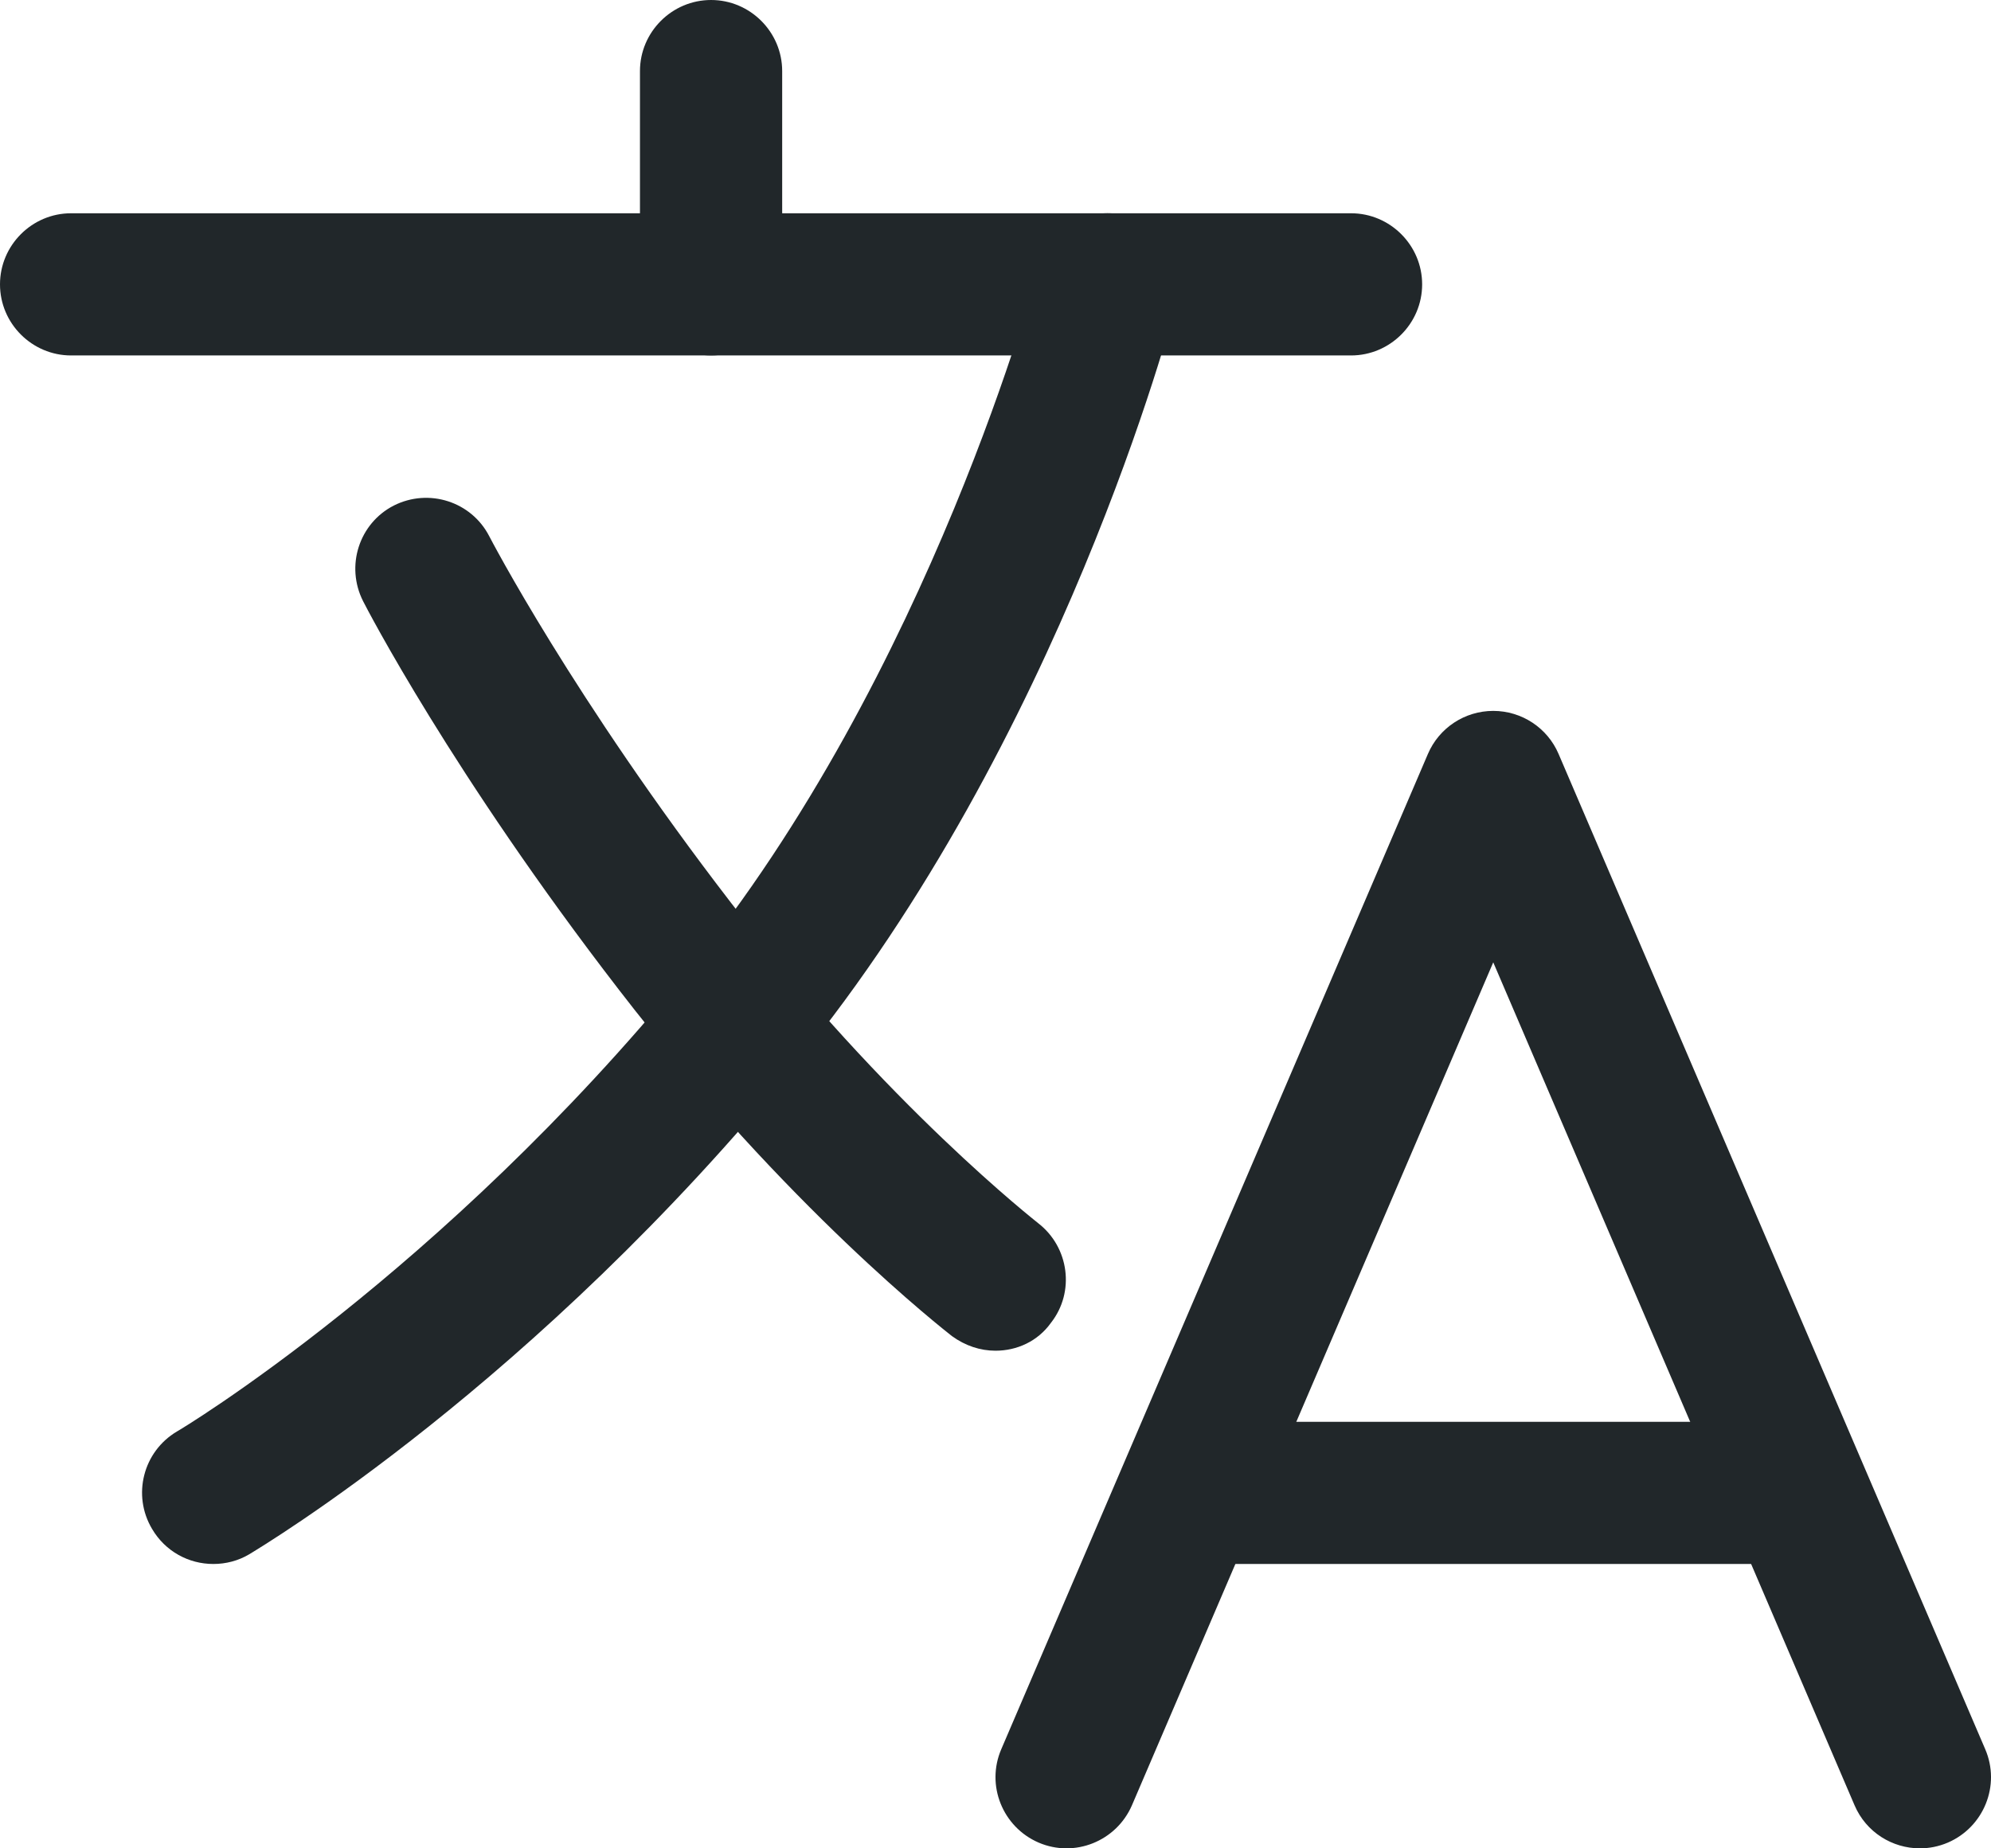
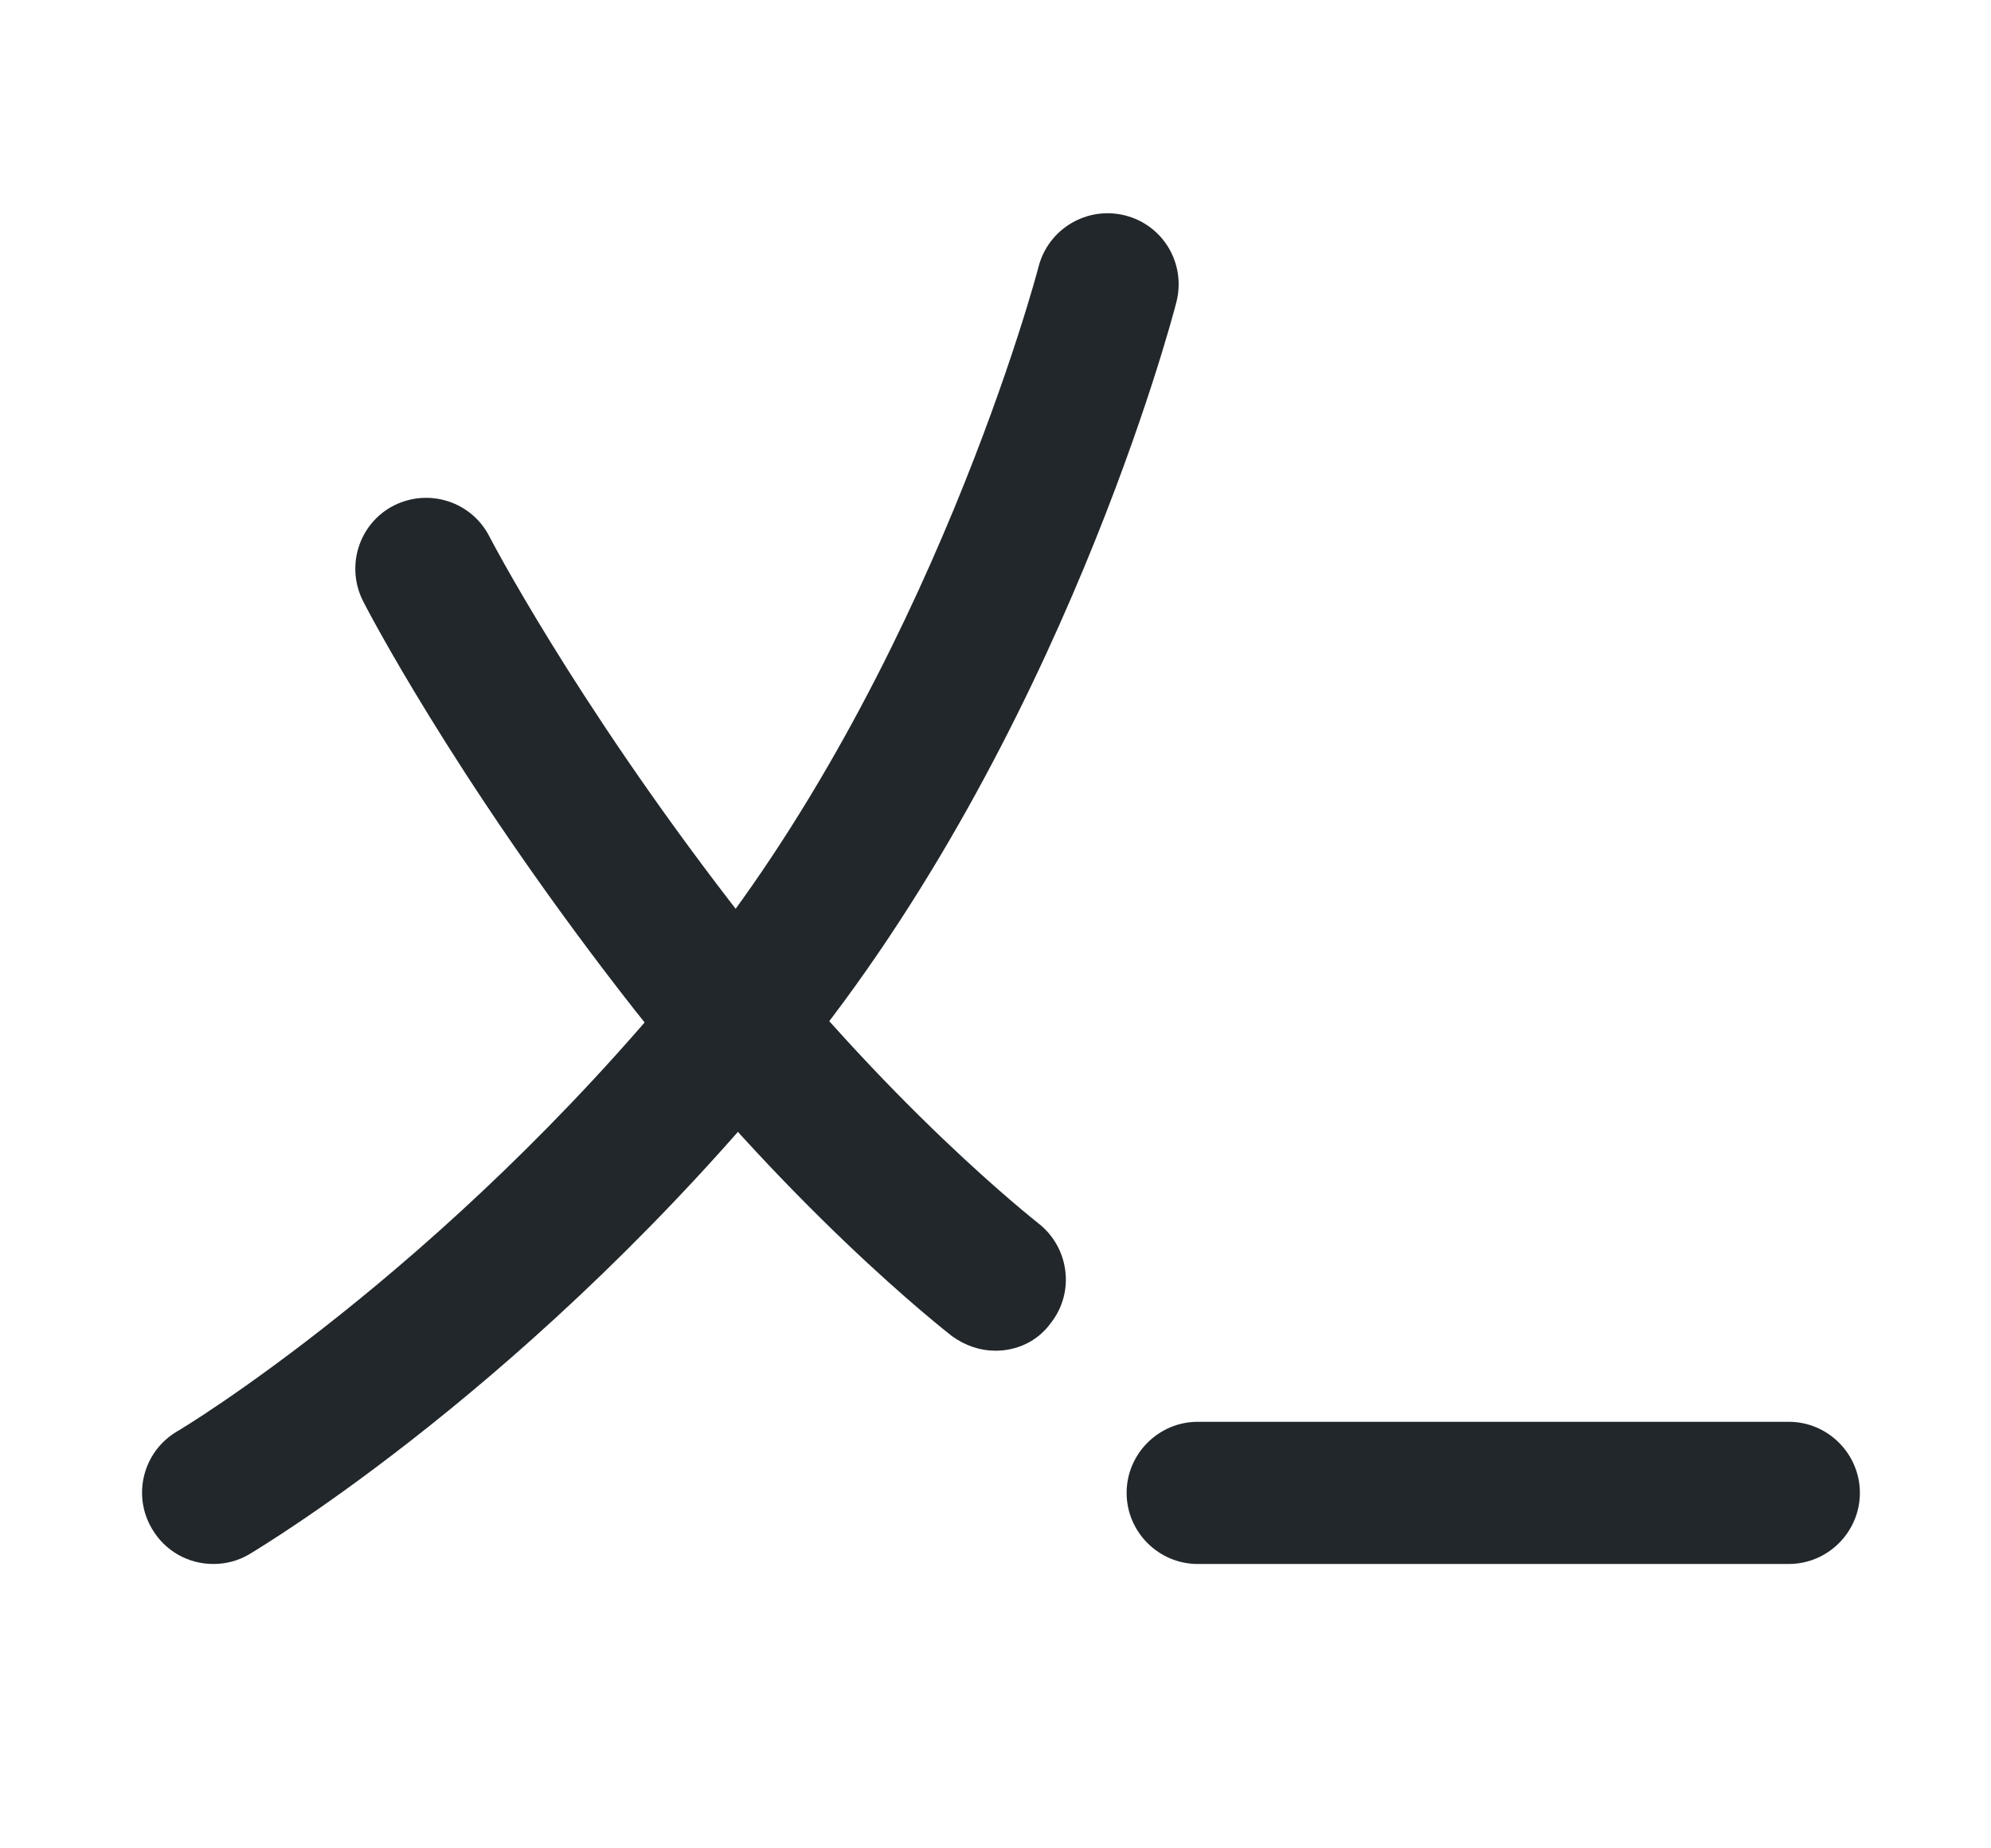
<svg xmlns="http://www.w3.org/2000/svg" preserveAspectRatio="none" width="100%" height="100%" overflow="visible" style="display: block;" viewBox="0 0 28 26" fill="none">
  <g id="Group 13">
-     <path id="Vector" d="M19 5H1C0.45 5 0 4.55 0 4C0 3.45 0.45 3 1 3H19C19.55 3 20 3.45 20 4C20 4.55 19.55 5 19 5Z" fill="#21272A" />
-     <path id="Vector_2" d="M10 5C9.45 5 9 4.55 9 4V1C9 0.45 9.45 0 10 0C10.55 0 11 0.45 11 1V4C11 4.55 10.55 5 10 5Z" fill="#21272A" />
-     <path id="Vector_3" d="M27 26C26.613 26 26.244 25.775 26.081 25.394L21 13.537L15.919 25.394C15.7 25.9 15.113 26.137 14.606 25.919C14.1 25.7 13.863 25.113 14.081 24.606L20.081 10.606C20.238 10.238 20.6 10 21 10C21.4 10 21.762 10.238 21.919 10.606L27.919 24.606C28.137 25.113 27.9 25.7 27.394 25.919C27.262 25.975 27.131 26 27 26Z" fill="#21272A" />
    <path id="Vector_4" d="M25.156 22H16.844C16.294 22 15.844 21.55 15.844 21C15.844 20.45 16.294 20 16.844 20H25.156C25.706 20 26.156 20.45 26.156 21C26.156 21.55 25.706 22 25.156 22Z" fill="#21272A" />
    <path id="Vector_5" d="M3 22C2.656 22 2.325 21.825 2.138 21.506C1.856 21.031 2.013 20.419 2.487 20.137C2.525 20.119 6.2 17.913 9.656 13.681C13.094 9.475 14.594 3.806 14.606 3.75C14.744 3.219 15.287 2.894 15.825 3.031C16.363 3.169 16.681 3.712 16.544 4.25C16.481 4.5 14.925 10.387 11.206 14.944C7.519 19.469 3.669 21.762 3.506 21.863C3.35 21.956 3.175 22 3 22Z" fill="#21272A" />
    <path id="Vector_6" d="M14 19C13.787 19 13.575 18.931 13.387 18.794C13.294 18.719 11.069 16.994 8.706 13.925C6.362 10.887 5.156 8.556 5.106 8.456C4.856 7.962 5.05 7.362 5.537 7.112C6.031 6.862 6.631 7.056 6.881 7.544C6.894 7.569 8.062 9.819 10.281 12.7C12.475 15.55 14.581 17.188 14.6 17.206C15.037 17.544 15.119 18.175 14.781 18.606C14.594 18.869 14.3 19 14 19Z" fill="#21272A" />
  </g>
</svg>